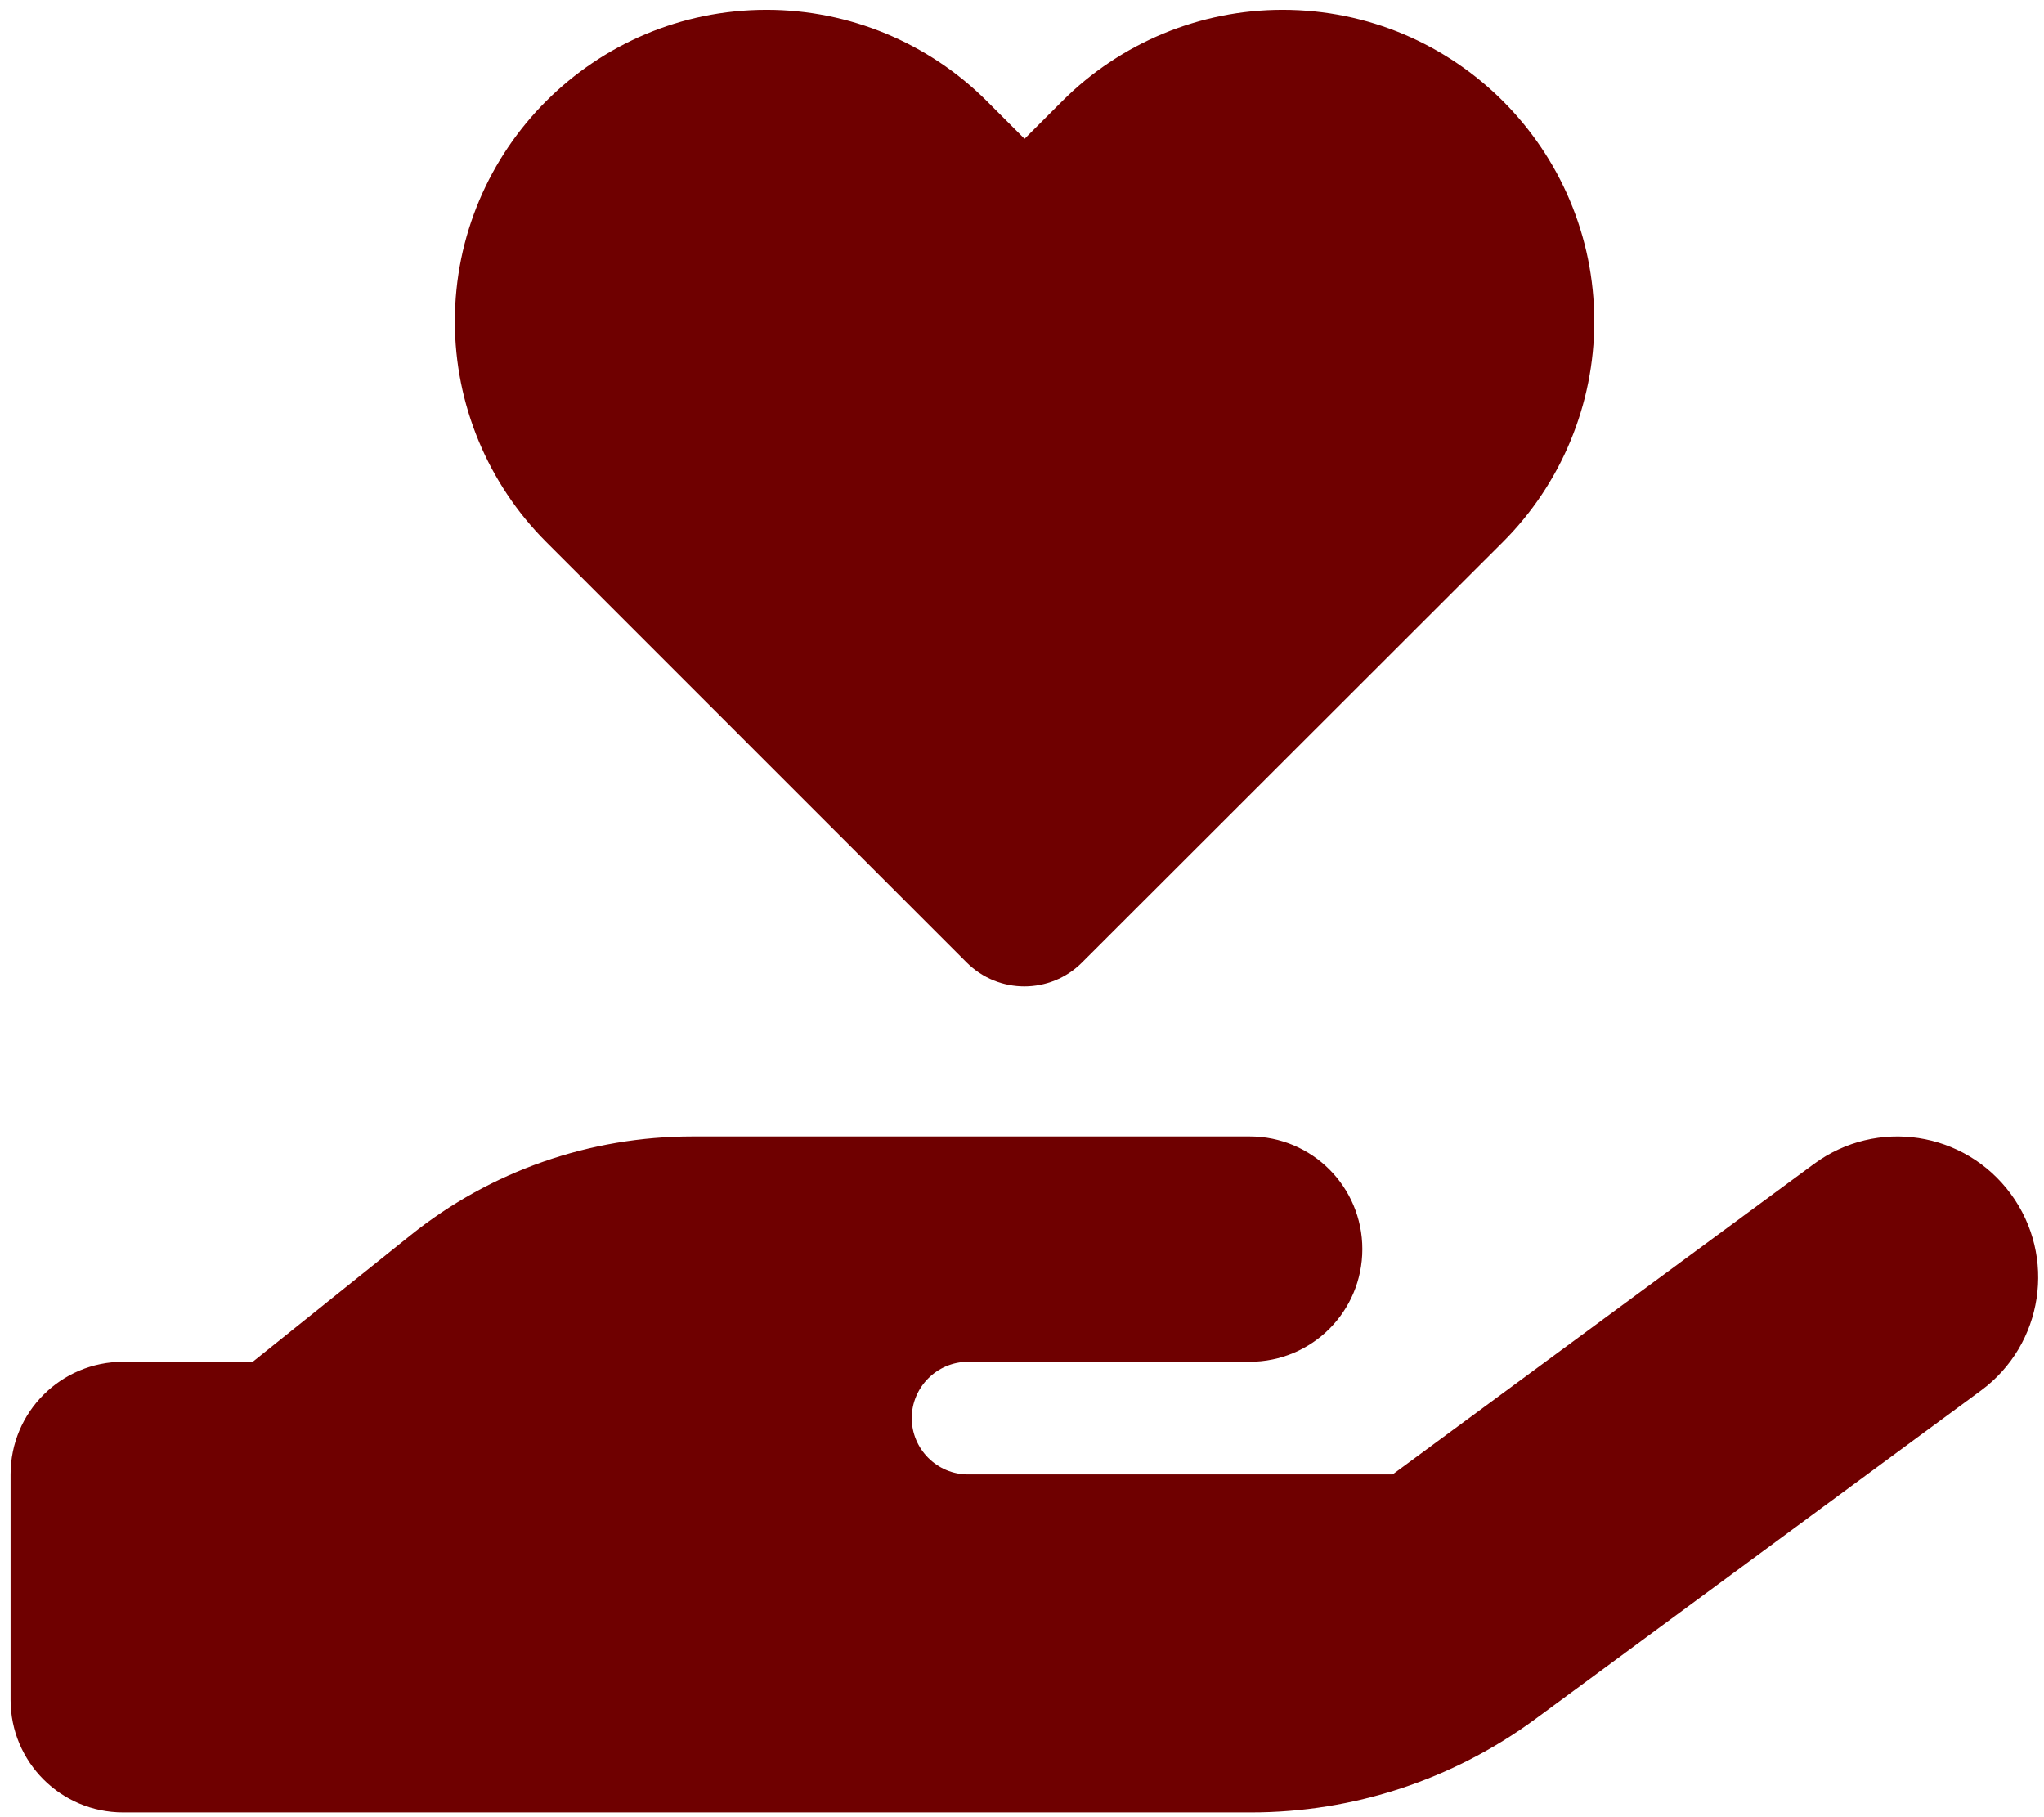
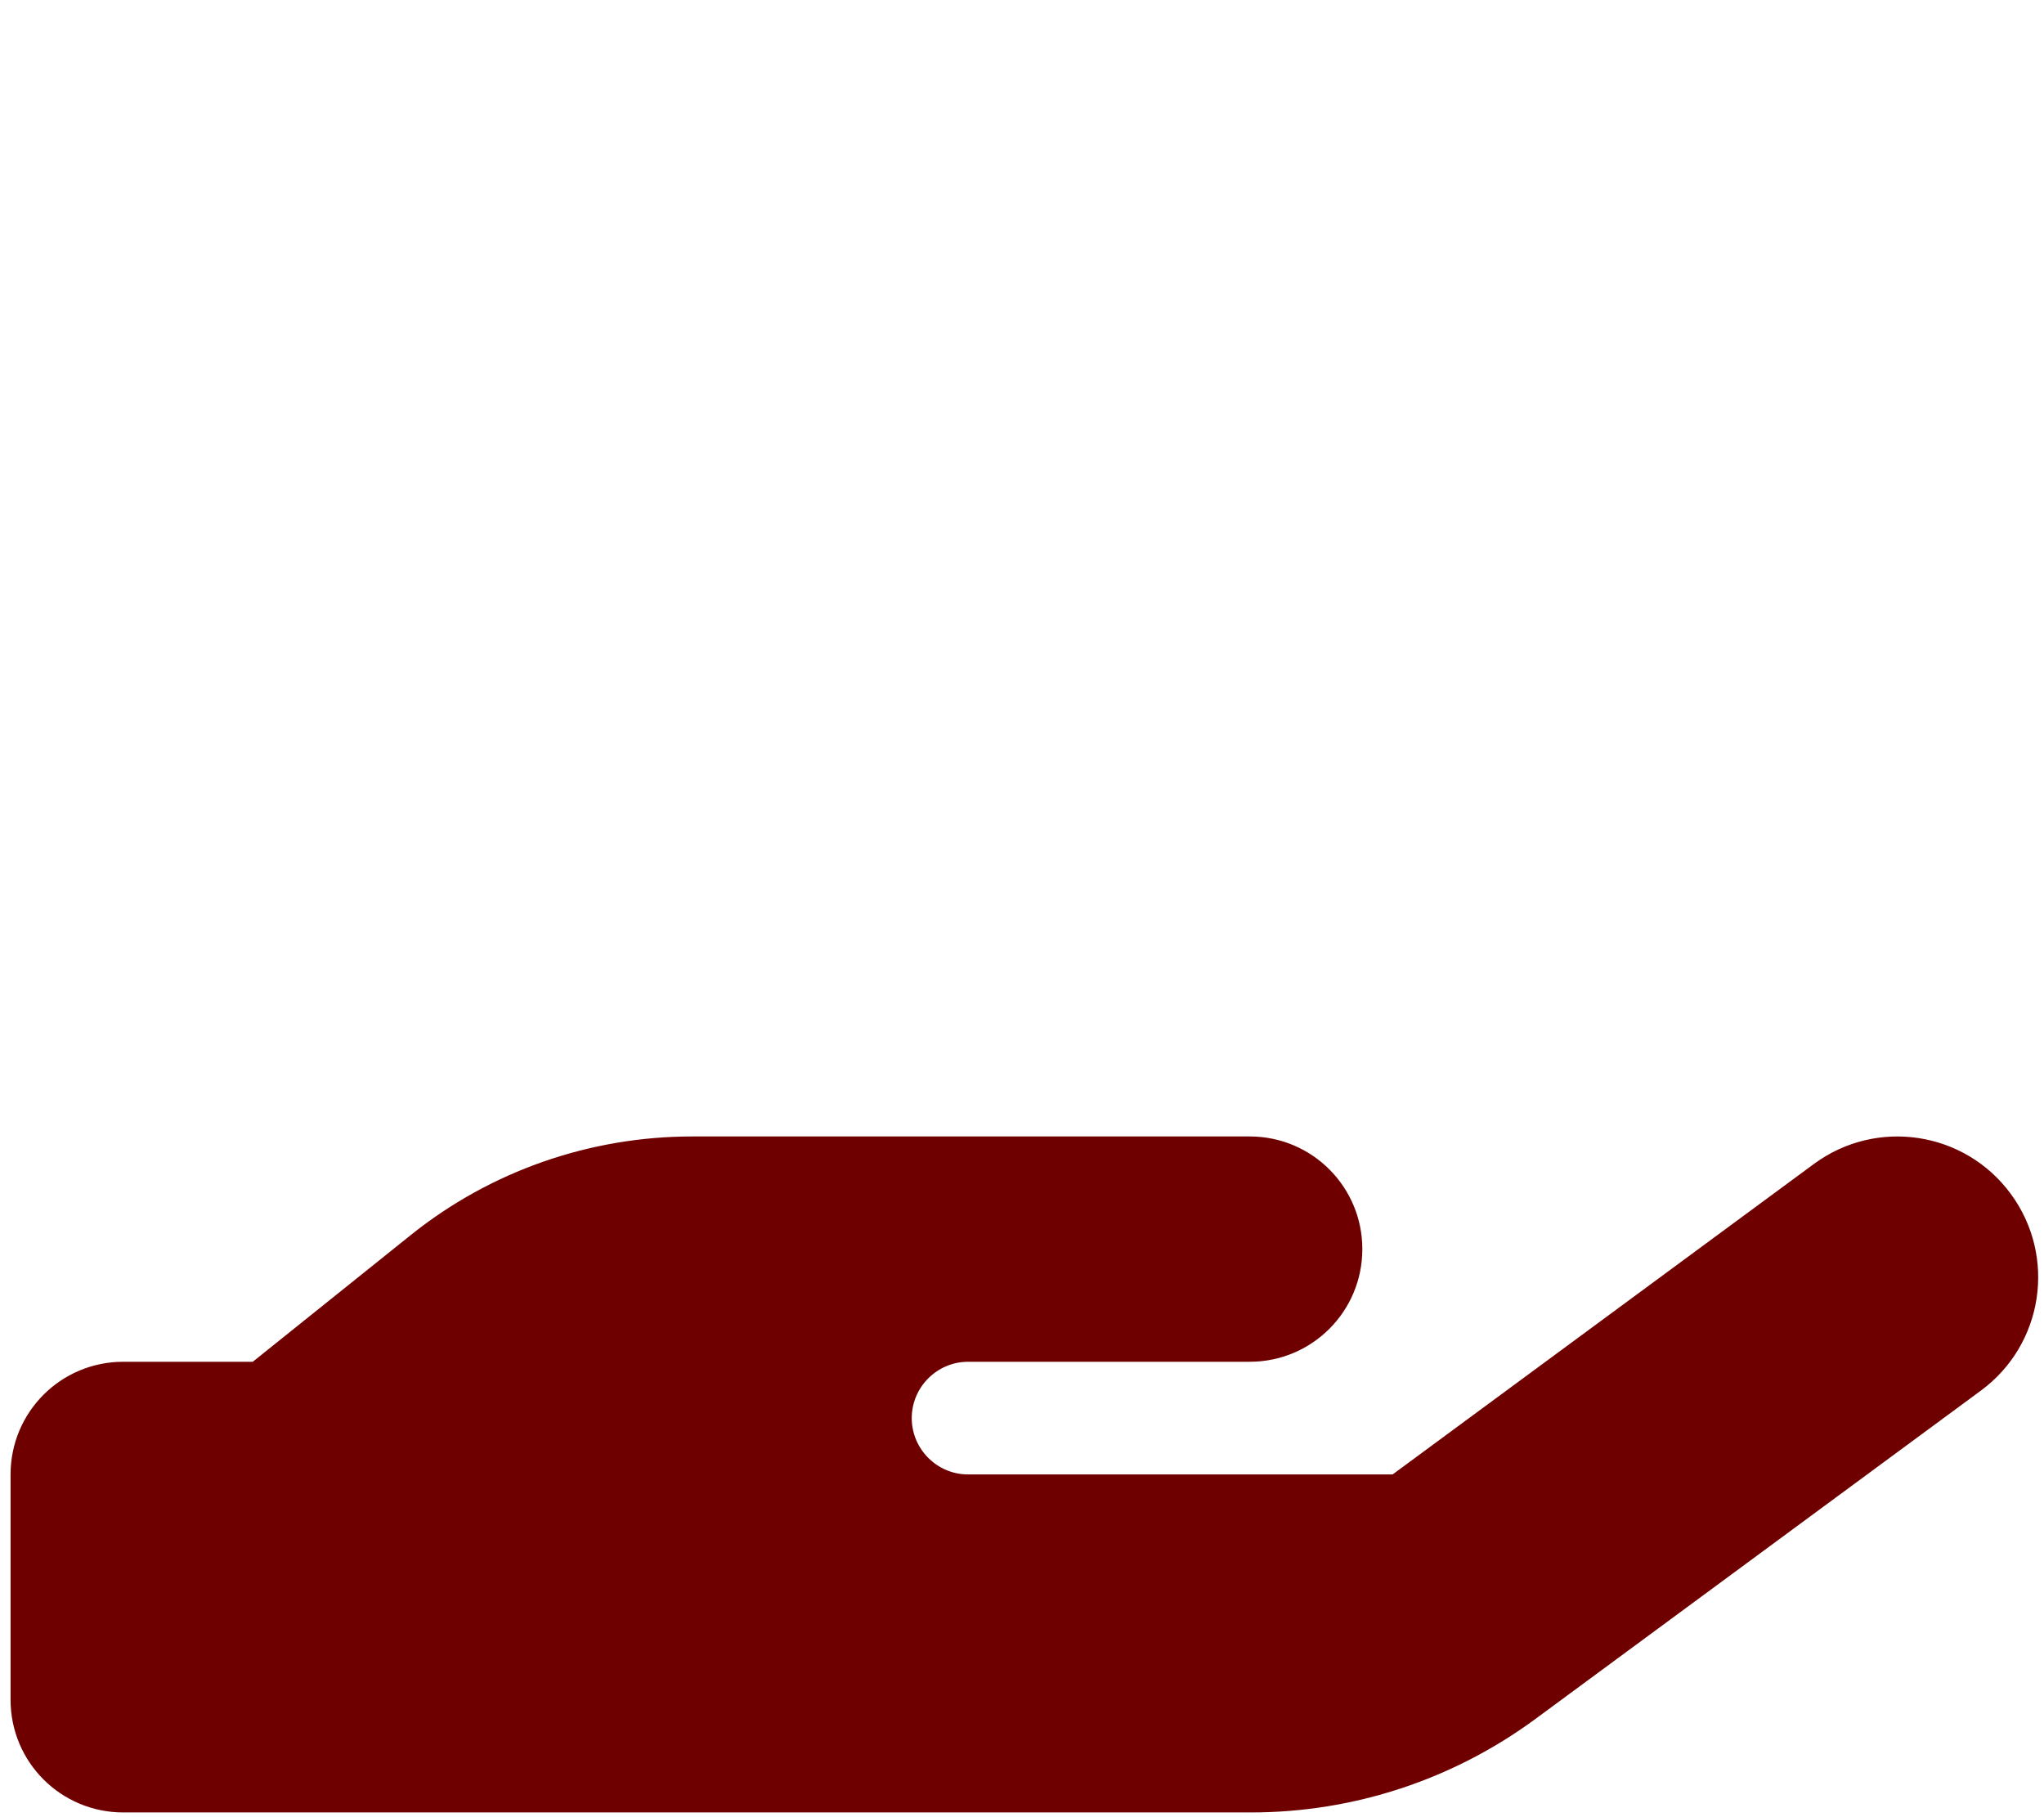
<svg xmlns="http://www.w3.org/2000/svg" clip-rule="evenodd" fill-rule="evenodd" stroke-linejoin="round" stroke-miterlimit="2" viewBox="0 0 576 512">
  <g fill="#6f0000" fill-rule="nonzero" transform="matrix(.992 0 0 .992 2.976 2.759)">
    <path d="m568.2 336.3c13.1 17.8 9.3 42.8-8.5 55.9l-126.6 93.3c-23.4 17.2-51.6 26.5-80.7 26.5h-320.4c-17.7 0-32-14.3-32-32v-64c0-17.7 14.3-32 32-32h36.8l44.9-36c22.7-18.2 50.9-28 80-28h158.3c17.7 0 32 14.3 32 32s-14.3 32-32 32h-80c-8.8 0-16 7.2-16 16s7.2 16 16 16h120.6l119.7-88.2c17.8-13.1 42.8-9.3 55.9 8.5zm-374.6 47.7h-.9z" />
-     <path d="m148 76.6c0-42.3 34.3-76.6 76.6-76.6 20.3 0 39.8 8.1 54.1 22.4l9.3 9.3 9.3-9.3c14.3-14.3 33.8-22.4 54.1-22.4 42.3 0 76.6 34.3 76.6 76.6 0 20.3-8.1 39.8-22.4 54.1l-103.5 103.4c-7.8 7.8-20.5 7.8-28.3 0l-103.4-103.4c-14.3-14.3-22.4-33.8-22.4-54.1z" transform="matrix(1.156 0 0 1.156 -44.878 0)" />
  </g>
</svg>